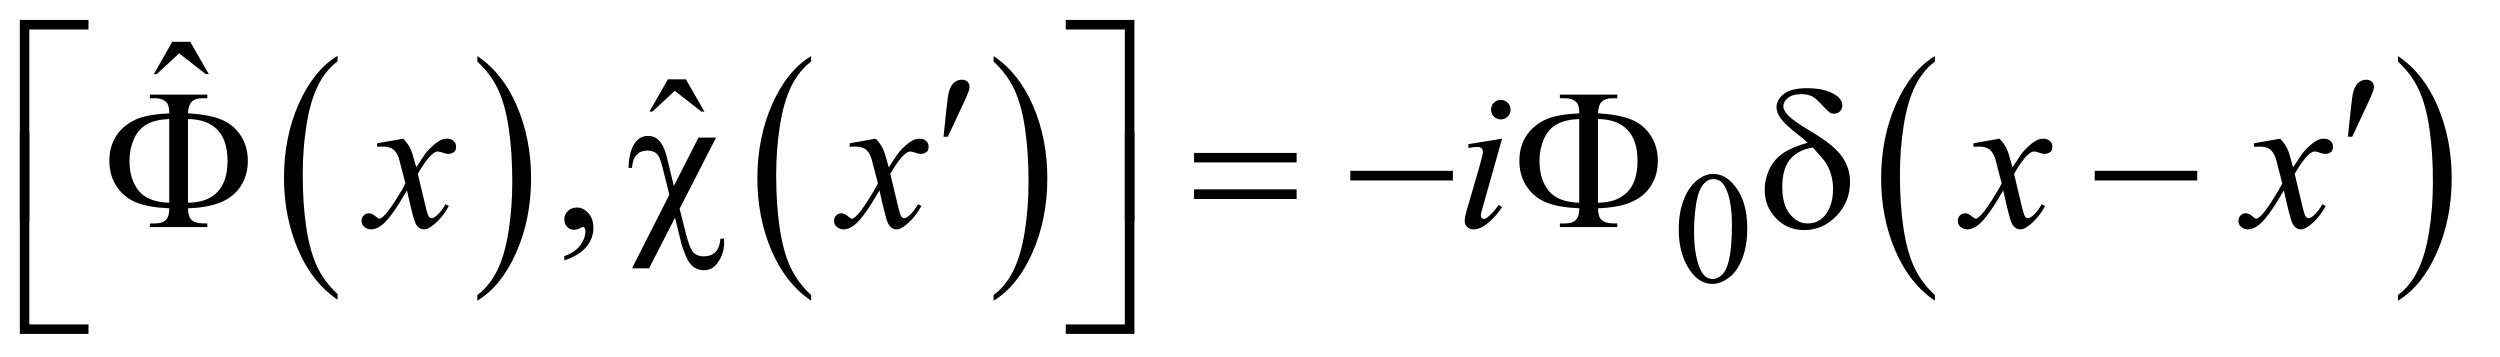
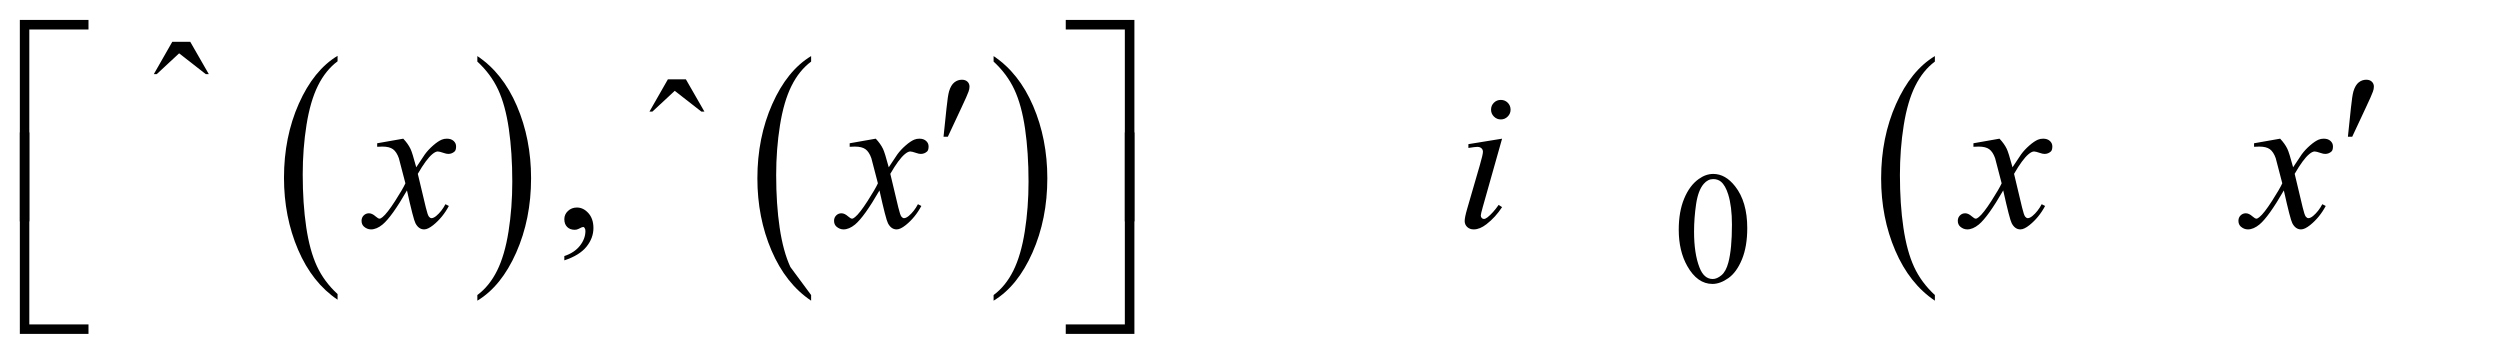
<svg xmlns="http://www.w3.org/2000/svg" stroke-dasharray="none" shape-rendering="auto" font-family="'Dialog'" text-rendering="auto" width="196" fill-opacity="1" color-interpolation="auto" color-rendering="auto" preserveAspectRatio="xMidYMid meet" font-size="12px" viewBox="0 0 196 28" fill="black" stroke="black" image-rendering="auto" stroke-miterlimit="10" stroke-linecap="square" stroke-linejoin="miter" font-style="normal" stroke-width="1" height="28" stroke-dashoffset="0" font-weight="normal" stroke-opacity="1">
  <defs id="genericDefs" />
  <g>
    <defs id="defs1">
      <clipPath clipPathUnits="userSpaceOnUse" id="clipPath1">
        <path d="M1.003 1.639 L124.791 1.639 L124.791 19.312 L1.003 19.312 L1.003 1.639 Z" />
      </clipPath>
      <clipPath clipPathUnits="userSpaceOnUse" id="clipPath2">
        <path d="M32.051 52.542 L32.051 618.989 L3986.933 618.989 L3986.933 52.542 Z" />
      </clipPath>
    </defs>
    <g transform="scale(1.576,1.576) translate(-1.003,-1.639) matrix(0.031,0,0,0.031,0,0)">
      <path d="M574.062 524.781 L574.062 533.797 Q533.406 506.516 510.742 453.703 Q488.078 400.891 488.078 338.125 Q488.078 272.828 511.914 219.18 Q535.75 165.531 574.062 142.438 L574.062 151.25 Q554.906 165.531 542.602 190.305 Q530.297 215.078 524.219 253.188 Q518.141 291.297 518.141 332.656 Q518.141 379.484 523.75 417.273 Q529.359 455.062 540.883 479.945 Q552.406 504.828 574.062 524.781 Z" stroke="none" clip-path="url(#clipPath2)" />
    </g>
    <g transform="matrix(0.049,0,0,0.049,-1.581,-2.583)">
      <path d="M796.016 151.25 L796.016 142.438 Q836.656 169.516 859.32 222.32 Q881.984 275.125 881.984 337.906 Q881.984 403.203 858.156 456.953 Q834.328 510.703 796.016 533.797 L796.016 524.781 Q815.328 510.5 827.633 485.727 Q839.938 460.953 845.93 422.945 Q851.922 384.938 851.922 343.375 Q851.922 296.75 846.398 258.852 Q840.875 220.953 829.266 196.078 Q817.656 171.203 796.016 151.25 Z" stroke="none" clip-path="url(#clipPath2)" />
    </g>
    <g transform="matrix(0.049,0,0,0.049,-1.581,-2.583)">
-       <path d="M1330.062 524.781 L1330.062 533.797 Q1289.406 506.516 1266.742 453.703 Q1244.078 400.891 1244.078 338.125 Q1244.078 272.828 1267.914 219.18 Q1291.75 165.531 1330.062 142.438 L1330.062 151.25 Q1310.906 165.531 1298.602 190.305 Q1286.297 215.078 1280.219 253.188 Q1274.141 291.297 1274.141 332.656 Q1274.141 379.484 1279.75 417.273 Q1285.359 455.062 1296.883 479.945 Q1308.406 504.828 1330.062 524.781 Z" stroke="none" clip-path="url(#clipPath2)" />
+       <path d="M1330.062 524.781 L1330.062 533.797 Q1289.406 506.516 1266.742 453.703 Q1244.078 400.891 1244.078 338.125 Q1244.078 272.828 1267.914 219.18 Q1291.75 165.531 1330.062 142.438 L1330.062 151.25 Q1310.906 165.531 1298.602 190.305 Q1286.297 215.078 1280.219 253.188 Q1274.141 291.297 1274.141 332.656 Q1274.141 379.484 1279.75 417.273 Q1285.359 455.062 1296.883 479.945 Z" stroke="none" clip-path="url(#clipPath2)" />
    </g>
    <g transform="matrix(0.049,0,0,0.049,-1.581,-2.583)">
      <path d="M1622.016 151.25 L1622.016 142.438 Q1662.656 169.516 1685.32 222.32 Q1707.984 275.125 1707.984 337.906 Q1707.984 403.203 1684.156 456.953 Q1660.328 510.703 1622.016 533.797 L1622.016 524.781 Q1641.328 510.5 1653.633 485.727 Q1665.938 460.953 1671.93 422.945 Q1677.922 384.938 1677.922 343.375 Q1677.922 296.75 1672.398 258.852 Q1666.875 220.953 1655.266 196.078 Q1643.656 171.203 1622.016 151.25 Z" stroke="none" clip-path="url(#clipPath2)" />
    </g>
    <g transform="matrix(0.049,0,0,0.049,-1.581,-2.583)">
      <path d="M3128.062 524.781 L3128.062 533.797 Q3087.406 506.516 3064.742 453.703 Q3042.078 400.891 3042.078 338.125 Q3042.078 272.828 3065.914 219.18 Q3089.75 165.531 3128.062 142.438 L3128.062 151.25 Q3108.906 165.531 3096.602 190.305 Q3084.297 215.078 3078.219 253.188 Q3072.141 291.297 3072.141 332.656 Q3072.141 379.484 3077.75 417.273 Q3083.359 455.062 3094.883 479.945 Q3106.406 504.828 3128.062 524.781 Z" stroke="none" clip-path="url(#clipPath2)" />
    </g>
    <g transform="matrix(0.049,0,0,0.049,-1.581,-2.583)">
-       <path d="M3869.016 151.25 L3869.016 142.438 Q3909.656 169.516 3932.32 222.32 Q3954.984 275.125 3954.984 337.906 Q3954.984 403.203 3931.156 456.953 Q3907.328 510.703 3869.016 533.797 L3869.016 524.781 Q3888.328 510.5 3900.633 485.727 Q3912.938 460.953 3918.93 422.945 Q3924.922 384.938 3924.922 343.375 Q3924.922 296.75 3919.398 258.852 Q3913.875 220.953 3902.266 196.078 Q3890.656 171.203 3869.016 151.25 Z" stroke="none" clip-path="url(#clipPath2)" />
-     </g>
+       </g>
    <g transform="matrix(0.049,0,0,0.049,-1.581,-2.583)">
      <path d="M2718.25 420.25 Q2718.25 391.25 2727 370.312 Q2735.75 349.375 2750.25 339.125 Q2761.5 331 2773.5 331 Q2793 331 2808.5 350.875 Q2827.875 375.5 2827.875 417.625 Q2827.875 447.125 2819.375 467.75 Q2810.875 488.375 2797.688 497.688 Q2784.5 507 2772.25 507 Q2748 507 2731.875 478.375 Q2718.25 454.25 2718.25 420.25 ZM2742.75 423.375 Q2742.75 458.375 2751.375 480.5 Q2758.5 499.125 2772.625 499.125 Q2779.375 499.125 2786.625 493.062 Q2793.875 487 2797.625 472.75 Q2803.375 451.25 2803.375 412.125 Q2803.375 383.125 2797.375 363.75 Q2792.875 349.375 2785.75 343.375 Q2780.625 339.25 2773.375 339.25 Q2764.875 339.25 2758.25 346.875 Q2749.25 357.25 2746 379.5 Q2742.75 401.75 2742.75 423.375 Z" stroke="none" clip-path="url(#clipPath2)" />
    </g>
    <g transform="matrix(0.049,0,0,0.049,-1.581,-2.583)">
      <path d="M307.906 119.594 L336.656 119.594 L366.344 171.312 L361.5 171.312 L318.844 138.031 L283.062 171.312 L278.375 171.312 L307.906 119.594 Z" stroke="none" clip-path="url(#clipPath2)" />
    </g>
    <g transform="matrix(0.049,0,0,0.049,-1.581,-2.583)">
      <path d="M1100.906 179.594 L1129.656 179.594 L1159.344 231.312 L1154.5 231.312 L1111.844 198.031 L1076.062 231.312 L1071.375 231.312 L1100.906 179.594 Z" stroke="none" clip-path="url(#clipPath2)" />
    </g>
    <g transform="matrix(0.049,0,0,0.049,-1.581,-2.583)">
      <path d="M935.188 469.281 L935.188 462.406 Q951.281 457.094 960.109 445.922 Q968.938 434.75 968.938 422.25 Q968.938 419.281 967.531 417.25 Q966.438 415.844 965.344 415.844 Q963.625 415.844 957.844 418.969 Q955.031 420.375 951.906 420.375 Q944.25 420.375 939.719 415.844 Q935.188 411.312 935.188 403.344 Q935.188 395.688 941.047 390.219 Q946.906 384.75 955.344 384.75 Q965.656 384.75 973.703 393.734 Q981.75 402.719 981.75 417.562 Q981.75 433.656 970.578 447.484 Q959.406 461.312 935.188 469.281 Z" stroke="none" clip-path="url(#clipPath2)" />
    </g>
    <g transform="matrix(0.049,0,0,0.049,-1.581,-2.583)">
      <path d="M677.469 274.594 Q685.125 282.719 689.031 290.844 Q691.844 296.469 698.25 320.375 L712 299.75 Q717.469 292.25 725.281 285.453 Q733.094 278.656 739.031 276.156 Q742.781 274.594 747.312 274.594 Q754.031 274.594 758.016 278.188 Q762 281.781 762 286.938 Q762 292.875 759.656 295.062 Q755.281 298.969 749.656 298.969 Q746.375 298.969 742.625 297.562 Q735.281 295.062 732.781 295.062 Q729.031 295.062 723.875 299.438 Q714.188 307.562 700.75 330.844 L713.562 384.594 Q716.531 396.938 718.562 399.359 Q720.594 401.781 722.625 401.781 Q725.906 401.781 730.281 398.188 Q738.875 391 744.969 379.438 L750.438 382.25 Q740.594 400.688 725.438 412.875 Q716.844 419.75 710.906 419.75 Q702.156 419.75 697 409.906 Q693.719 403.812 683.406 357.406 Q659.031 399.75 644.344 411.938 Q634.812 419.75 625.906 419.75 Q619.656 419.75 614.5 415.219 Q610.75 411.781 610.75 406 Q610.75 400.844 614.188 397.406 Q617.625 393.969 622.625 393.969 Q627.625 393.969 633.25 398.969 Q637.312 402.562 639.5 402.562 Q641.375 402.562 644.344 400.062 Q651.688 394.125 664.344 374.438 Q677 354.75 680.906 346 Q671.219 308.031 670.438 305.844 Q666.844 295.688 661.062 291.469 Q655.281 287.25 644.031 287.25 Q640.438 287.25 635.75 287.562 L635.75 281.938 L677.469 274.594 ZM1433.469 274.594 Q1441.125 282.719 1445.031 290.844 Q1447.844 296.469 1454.25 320.375 L1468 299.75 Q1473.469 292.25 1481.281 285.453 Q1489.094 278.656 1495.031 276.156 Q1498.781 274.594 1503.312 274.594 Q1510.031 274.594 1514.016 278.188 Q1518 281.781 1518 286.938 Q1518 292.875 1515.656 295.062 Q1511.281 298.969 1505.656 298.969 Q1502.375 298.969 1498.625 297.562 Q1491.281 295.062 1488.781 295.062 Q1485.031 295.062 1479.875 299.438 Q1470.188 307.562 1456.75 330.844 L1469.562 384.594 Q1472.531 396.938 1474.562 399.359 Q1476.594 401.781 1478.625 401.781 Q1481.906 401.781 1486.281 398.188 Q1494.875 391 1500.969 379.438 L1506.438 382.25 Q1496.594 400.688 1481.438 412.875 Q1472.844 419.75 1466.906 419.75 Q1458.156 419.75 1453 409.906 Q1449.719 403.812 1439.406 357.406 Q1415.031 399.75 1400.344 411.938 Q1390.812 419.75 1381.906 419.75 Q1375.656 419.75 1370.5 415.219 Q1366.75 411.781 1366.75 406 Q1366.75 400.844 1370.188 397.406 Q1373.625 393.969 1378.625 393.969 Q1383.625 393.969 1389.25 398.969 Q1393.312 402.562 1395.5 402.562 Q1397.375 402.562 1400.344 400.062 Q1407.688 394.125 1420.344 374.438 Q1433 354.75 1436.906 346 Q1427.219 308.031 1426.438 305.844 Q1422.844 295.688 1417.062 291.469 Q1411.281 287.25 1400.031 287.25 Q1396.438 287.25 1391.75 287.562 L1391.75 281.938 L1433.469 274.594 ZM2433.562 212.562 Q2440.125 212.562 2444.656 217.094 Q2449.188 221.625 2449.188 228.188 Q2449.188 234.594 2444.578 239.203 Q2439.969 243.812 2433.562 243.812 Q2427.156 243.812 2422.547 239.203 Q2417.938 234.594 2417.938 228.188 Q2417.938 221.625 2422.469 217.094 Q2427 212.562 2433.562 212.562 ZM2435.594 274.594 L2404.656 384.125 Q2401.531 395.219 2401.531 397.406 Q2401.531 399.906 2403.016 401.469 Q2404.5 403.031 2406.531 403.031 Q2408.875 403.031 2412.156 400.531 Q2421.062 393.5 2430.125 380.531 L2435.594 384.125 Q2424.969 400.375 2410.594 411.469 Q2399.969 419.75 2390.281 419.75 Q2383.875 419.75 2379.812 415.922 Q2375.75 412.094 2375.75 406.312 Q2375.75 400.531 2379.656 387.094 L2399.969 317.094 Q2404.969 299.906 2404.969 295.531 Q2404.969 292.094 2402.547 289.906 Q2400.125 287.719 2395.906 287.719 Q2392.469 287.719 2381.688 289.438 L2381.688 283.344 L2435.594 274.594 ZM3231.469 274.594 Q3239.125 282.719 3243.031 290.844 Q3245.844 296.469 3252.25 320.375 L3266 299.75 Q3271.469 292.25 3279.281 285.453 Q3287.094 278.656 3293.031 276.156 Q3296.781 274.594 3301.312 274.594 Q3308.031 274.594 3312.016 278.188 Q3316 281.781 3316 286.938 Q3316 292.875 3313.656 295.062 Q3309.281 298.969 3303.656 298.969 Q3300.375 298.969 3296.625 297.562 Q3289.281 295.062 3286.781 295.062 Q3283.031 295.062 3277.875 299.438 Q3268.188 307.562 3254.75 330.844 L3267.562 384.594 Q3270.531 396.938 3272.562 399.359 Q3274.594 401.781 3276.625 401.781 Q3279.906 401.781 3284.281 398.188 Q3292.875 391 3298.969 379.438 L3304.438 382.25 Q3294.594 400.688 3279.438 412.875 Q3270.844 419.75 3264.906 419.75 Q3256.156 419.75 3251 409.906 Q3247.719 403.812 3237.406 357.406 Q3213.031 399.75 3198.344 411.938 Q3188.812 419.75 3179.906 419.75 Q3173.656 419.75 3168.5 415.219 Q3164.75 411.781 3164.75 406 Q3164.75 400.844 3168.188 397.406 Q3171.625 393.969 3176.625 393.969 Q3181.625 393.969 3187.25 398.969 Q3191.312 402.562 3193.5 402.562 Q3195.375 402.562 3198.344 400.062 Q3205.688 394.125 3218.344 374.438 Q3231 354.75 3234.906 346 Q3225.219 308.031 3224.438 305.844 Q3220.844 295.688 3215.062 291.469 Q3209.281 287.25 3198.031 287.25 Q3194.438 287.25 3189.75 287.562 L3189.75 281.938 L3231.469 274.594 ZM3680.469 274.594 Q3688.125 282.719 3692.031 290.844 Q3694.844 296.469 3701.25 320.375 L3715 299.75 Q3720.469 292.25 3728.281 285.453 Q3736.094 278.656 3742.031 276.156 Q3745.781 274.594 3750.312 274.594 Q3757.031 274.594 3761.016 278.188 Q3765 281.781 3765 286.938 Q3765 292.875 3762.656 295.062 Q3758.281 298.969 3752.656 298.969 Q3749.375 298.969 3745.625 297.562 Q3738.281 295.062 3735.781 295.062 Q3732.031 295.062 3726.875 299.438 Q3717.188 307.562 3703.75 330.844 L3716.562 384.594 Q3719.531 396.938 3721.562 399.359 Q3723.594 401.781 3725.625 401.781 Q3728.906 401.781 3733.281 398.188 Q3741.875 391 3747.969 379.438 L3753.438 382.25 Q3743.594 400.688 3728.438 412.875 Q3719.844 419.75 3713.906 419.75 Q3705.156 419.75 3700 409.906 Q3696.719 403.812 3686.406 357.406 Q3662.031 399.75 3647.344 411.938 Q3637.812 419.75 3628.906 419.75 Q3622.656 419.75 3617.5 415.219 Q3613.75 411.781 3613.75 406 Q3613.75 400.844 3617.188 397.406 Q3620.625 393.969 3625.625 393.969 Q3630.625 393.969 3636.25 398.969 Q3640.312 402.562 3642.5 402.562 Q3644.375 402.562 3647.344 400.062 Q3654.688 394.125 3667.344 374.438 Q3680 354.75 3683.906 346 Q3674.219 308.031 3673.438 305.844 Q3669.844 295.688 3664.062 291.469 Q3658.281 287.25 3647.031 287.25 Q3643.438 287.25 3638.75 287.562 L3638.75 281.938 L3680.469 274.594 Z" stroke="none" clip-path="url(#clipPath2)" />
    </g>
    <g transform="matrix(0.049,0,0,0.049,-1.581,-2.583)">
      <path d="M79.156 406.938 L64 406.938 L64 84.594 L173.844 84.594 L173.844 99.906 L79.156 99.906 L79.156 406.938 ZM1737.469 84.594 L1847.312 84.594 L1847.312 406.938 L1832 406.938 L1832 99.906 L1737.469 99.906 L1737.469 84.594 Z" stroke="none" clip-path="url(#clipPath2)" />
    </g>
    <g transform="matrix(0.049,0,0,0.049,-1.581,-2.583)">
      <path d="M1541.906 271.531 L1546.75 225.281 Q1548.781 205.594 1550.812 198.719 Q1553.781 188.875 1559.172 184.578 Q1564.562 180.281 1571.281 180.281 Q1576.906 180.281 1580.188 183.406 Q1583.469 186.531 1583.469 191.375 Q1583.469 195.125 1581.906 199.344 Q1579.875 205.281 1570.344 225.438 L1548.781 271.531 L1541.906 271.531 ZM3788.906 271.531 L3793.75 225.281 Q3795.781 205.594 3797.812 198.719 Q3800.781 188.875 3806.172 184.578 Q3811.562 180.281 3818.281 180.281 Q3823.906 180.281 3827.188 183.406 Q3830.469 186.531 3830.469 191.375 Q3830.469 195.125 3828.906 199.344 Q3826.875 205.281 3817.344 225.438 L3795.781 271.531 L3788.906 271.531 Z" stroke="none" clip-path="url(#clipPath2)" />
    </g>
    <g transform="matrix(0.049,0,0,0.049,-1.581,-2.583)">
-       <path d="M333.031 386 Q333.5 399.594 338.031 403.812 Q344.594 410.062 356 410.062 L363.969 410.219 L363.969 416 L272.094 416 L272.094 410.219 L280.531 410.219 Q292.094 410.219 297.641 404.594 Q303.188 398.969 303.188 386 Q269.75 384.594 250.219 376.625 Q230.688 368.656 218.969 351.078 Q207.25 333.5 207.25 310.062 Q207.25 289.75 216 273.812 Q222.875 261.469 234.281 252.953 Q245.688 244.438 258.344 240.531 Q275.688 235.219 303.188 234.125 Q303.031 220.688 298.5 216.312 Q291.938 209.906 280.531 209.906 L272.094 209.906 L272.094 204.125 L363.969 204.125 L363.969 209.906 L356 209.906 Q344.594 209.906 339.047 215.453 Q333.5 221 333.031 233.969 Q367.875 236.156 387.094 244.281 Q406.312 252.406 417.562 269.828 Q428.812 287.25 428.812 310.062 Q428.812 332.25 418.109 349.516 Q407.406 366.781 387.016 375.766 Q366.625 384.75 333.031 386 ZM333.031 377.094 Q363.812 376.781 380.062 359.984 Q396.312 343.188 396.312 310.062 Q396.312 277.094 380.062 260.297 Q363.812 243.5 333.031 243.188 L333.031 377.094 ZM303.031 377.094 L303.031 243.188 Q280.688 243.969 267.094 251.625 Q253.5 259.281 246.469 275.219 Q239.438 291.156 239.438 310.062 Q239.438 339.438 253.969 357.719 Q268.5 376 303.031 377.094 ZM1177.938 272.875 L1119.656 386.625 L1129.656 426.312 Q1135.75 450.688 1141.844 456.781 Q1147.938 462.875 1158.094 462.875 Q1169.812 462.875 1176.766 456.156 Q1183.719 449.438 1184.969 434.594 L1190.75 434.594 Q1190.906 438.5 1190.906 440.531 Q1190.906 460.375 1178.875 475.219 Q1171.062 485.062 1158.562 485.062 Q1149.812 485.062 1142.938 480.453 Q1136.062 475.844 1131.688 466.781 Q1124.812 452.094 1122.312 441.781 L1112.312 401 L1070.75 482.094 L1043.406 482.094 L1103.25 364.281 L1091.688 318.188 Q1087.938 303.031 1082.703 298.344 Q1077.469 293.656 1067.938 293.656 Q1057.469 293.656 1051.062 300.219 Q1044.656 306.781 1043.406 321.312 L1037.938 321.312 Q1038.562 293.812 1049.031 280.219 Q1056.688 270.219 1068.719 270.219 Q1081.219 270.219 1088.25 279.125 Q1095.281 288.031 1098.875 302.719 L1110.438 350.219 L1149.812 272.875 L1177.938 272.875 ZM1942.781 297.406 L2106.844 297.406 L2106.844 312.562 L1942.781 312.562 L1942.781 297.406 ZM1942.781 355.688 L2106.844 355.688 L2106.844 371.156 L1942.781 371.156 L1942.781 355.688 ZM2192.781 326 L2356.844 326 L2356.844 341.469 L2192.781 341.469 L2192.781 326 ZM2589.031 386 Q2589.5 399.594 2594.031 403.812 Q2600.594 410.062 2612 410.062 L2619.969 410.219 L2619.969 416 L2528.094 416 L2528.094 410.219 L2536.531 410.219 Q2548.094 410.219 2553.641 404.594 Q2559.188 398.969 2559.188 386 Q2525.75 384.594 2506.219 376.625 Q2486.688 368.656 2474.969 351.078 Q2463.25 333.5 2463.25 310.062 Q2463.25 289.75 2472 273.812 Q2478.875 261.469 2490.281 252.953 Q2501.688 244.438 2514.344 240.531 Q2531.688 235.219 2559.188 234.125 Q2559.031 220.688 2554.5 216.312 Q2547.938 209.906 2536.531 209.906 L2528.094 209.906 L2528.094 204.125 L2619.969 204.125 L2619.969 209.906 L2612 209.906 Q2600.594 209.906 2595.047 215.453 Q2589.5 221 2589.031 233.969 Q2623.875 236.156 2643.094 244.281 Q2662.312 252.406 2673.562 269.828 Q2684.812 287.25 2684.812 310.062 Q2684.812 332.25 2674.109 349.516 Q2663.406 366.781 2643.016 375.766 Q2622.625 384.75 2589.031 386 ZM2589.031 377.094 Q2619.812 376.781 2636.062 359.984 Q2652.312 343.188 2652.312 310.062 Q2652.312 277.094 2636.062 260.297 Q2619.812 243.5 2589.031 243.188 L2589.031 377.094 ZM2559.031 377.094 L2559.031 243.188 Q2536.688 243.969 2523.094 251.625 Q2509.5 259.281 2502.469 275.219 Q2495.438 291.156 2495.438 310.062 Q2495.438 339.438 2509.969 357.719 Q2524.5 376 2559.031 377.094 ZM2924.531 281.156 Q2918.281 275.062 2911.094 269.594 Q2888.125 251.938 2881.406 242.328 Q2874.688 232.719 2874.688 224.438 Q2874.688 212.25 2886.406 203.031 Q2898.125 193.812 2923.594 193.812 Q2953.125 193.812 2969.688 205.062 Q2980 212.094 2980 221.781 Q2980 227.094 2976.172 230.844 Q2972.344 234.594 2966.562 234.594 Q2963.125 234.594 2960.469 233.031 Q2956.562 230.688 2946.953 220.219 Q2937.344 209.75 2931.719 206.938 Q2924.375 203.344 2914.375 203.344 Q2900.469 203.344 2893.047 209.359 Q2885.625 215.375 2885.625 222.562 Q2885.625 229.438 2893.906 237.953 Q2902.188 246.469 2930.625 263.5 Q2966.719 284.906 2979.531 303.344 Q2992.344 321.781 2992.344 343.656 Q2992.344 375.688 2970.547 398.266 Q2948.75 420.844 2919.062 420.844 Q2892.188 420.844 2873.984 402.094 Q2855.781 383.344 2855.781 355.844 Q2855.781 339.438 2863.125 323.734 Q2870.469 308.031 2885.156 297.875 Q2899.844 287.719 2924.531 281.156 ZM2932.812 288.656 Q2908.438 292.719 2896.172 307.953 Q2883.906 323.188 2883.906 351.781 Q2883.906 380.375 2896.094 395.297 Q2908.281 410.219 2924.219 410.219 Q2943.438 410.219 2954.297 394.594 Q2965.156 378.969 2965.156 354.906 Q2965.156 341.938 2961.484 330.531 Q2957.812 319.125 2952.5 311.625 Q2948.438 306 2932.812 288.656 ZM3383.781 326 L3547.844 326 L3547.844 341.469 L3383.781 341.469 L3383.781 326 Z" stroke="none" clip-path="url(#clipPath2)" />
-     </g>
+       </g>
    <g transform="matrix(0.049,0,0,0.049,-1.581,-2.583)">
      <path d="M173.844 586.938 L64 586.938 L64 264.594 L79.156 264.594 L79.156 571.781 L173.844 571.781 L173.844 586.938 ZM1832 264.594 L1847.312 264.594 L1847.312 586.938 L1737.469 586.938 L1737.469 571.781 L1832 571.781 L1832 264.594 Z" stroke="none" clip-path="url(#clipPath2)" />
    </g>
  </g>
</svg>